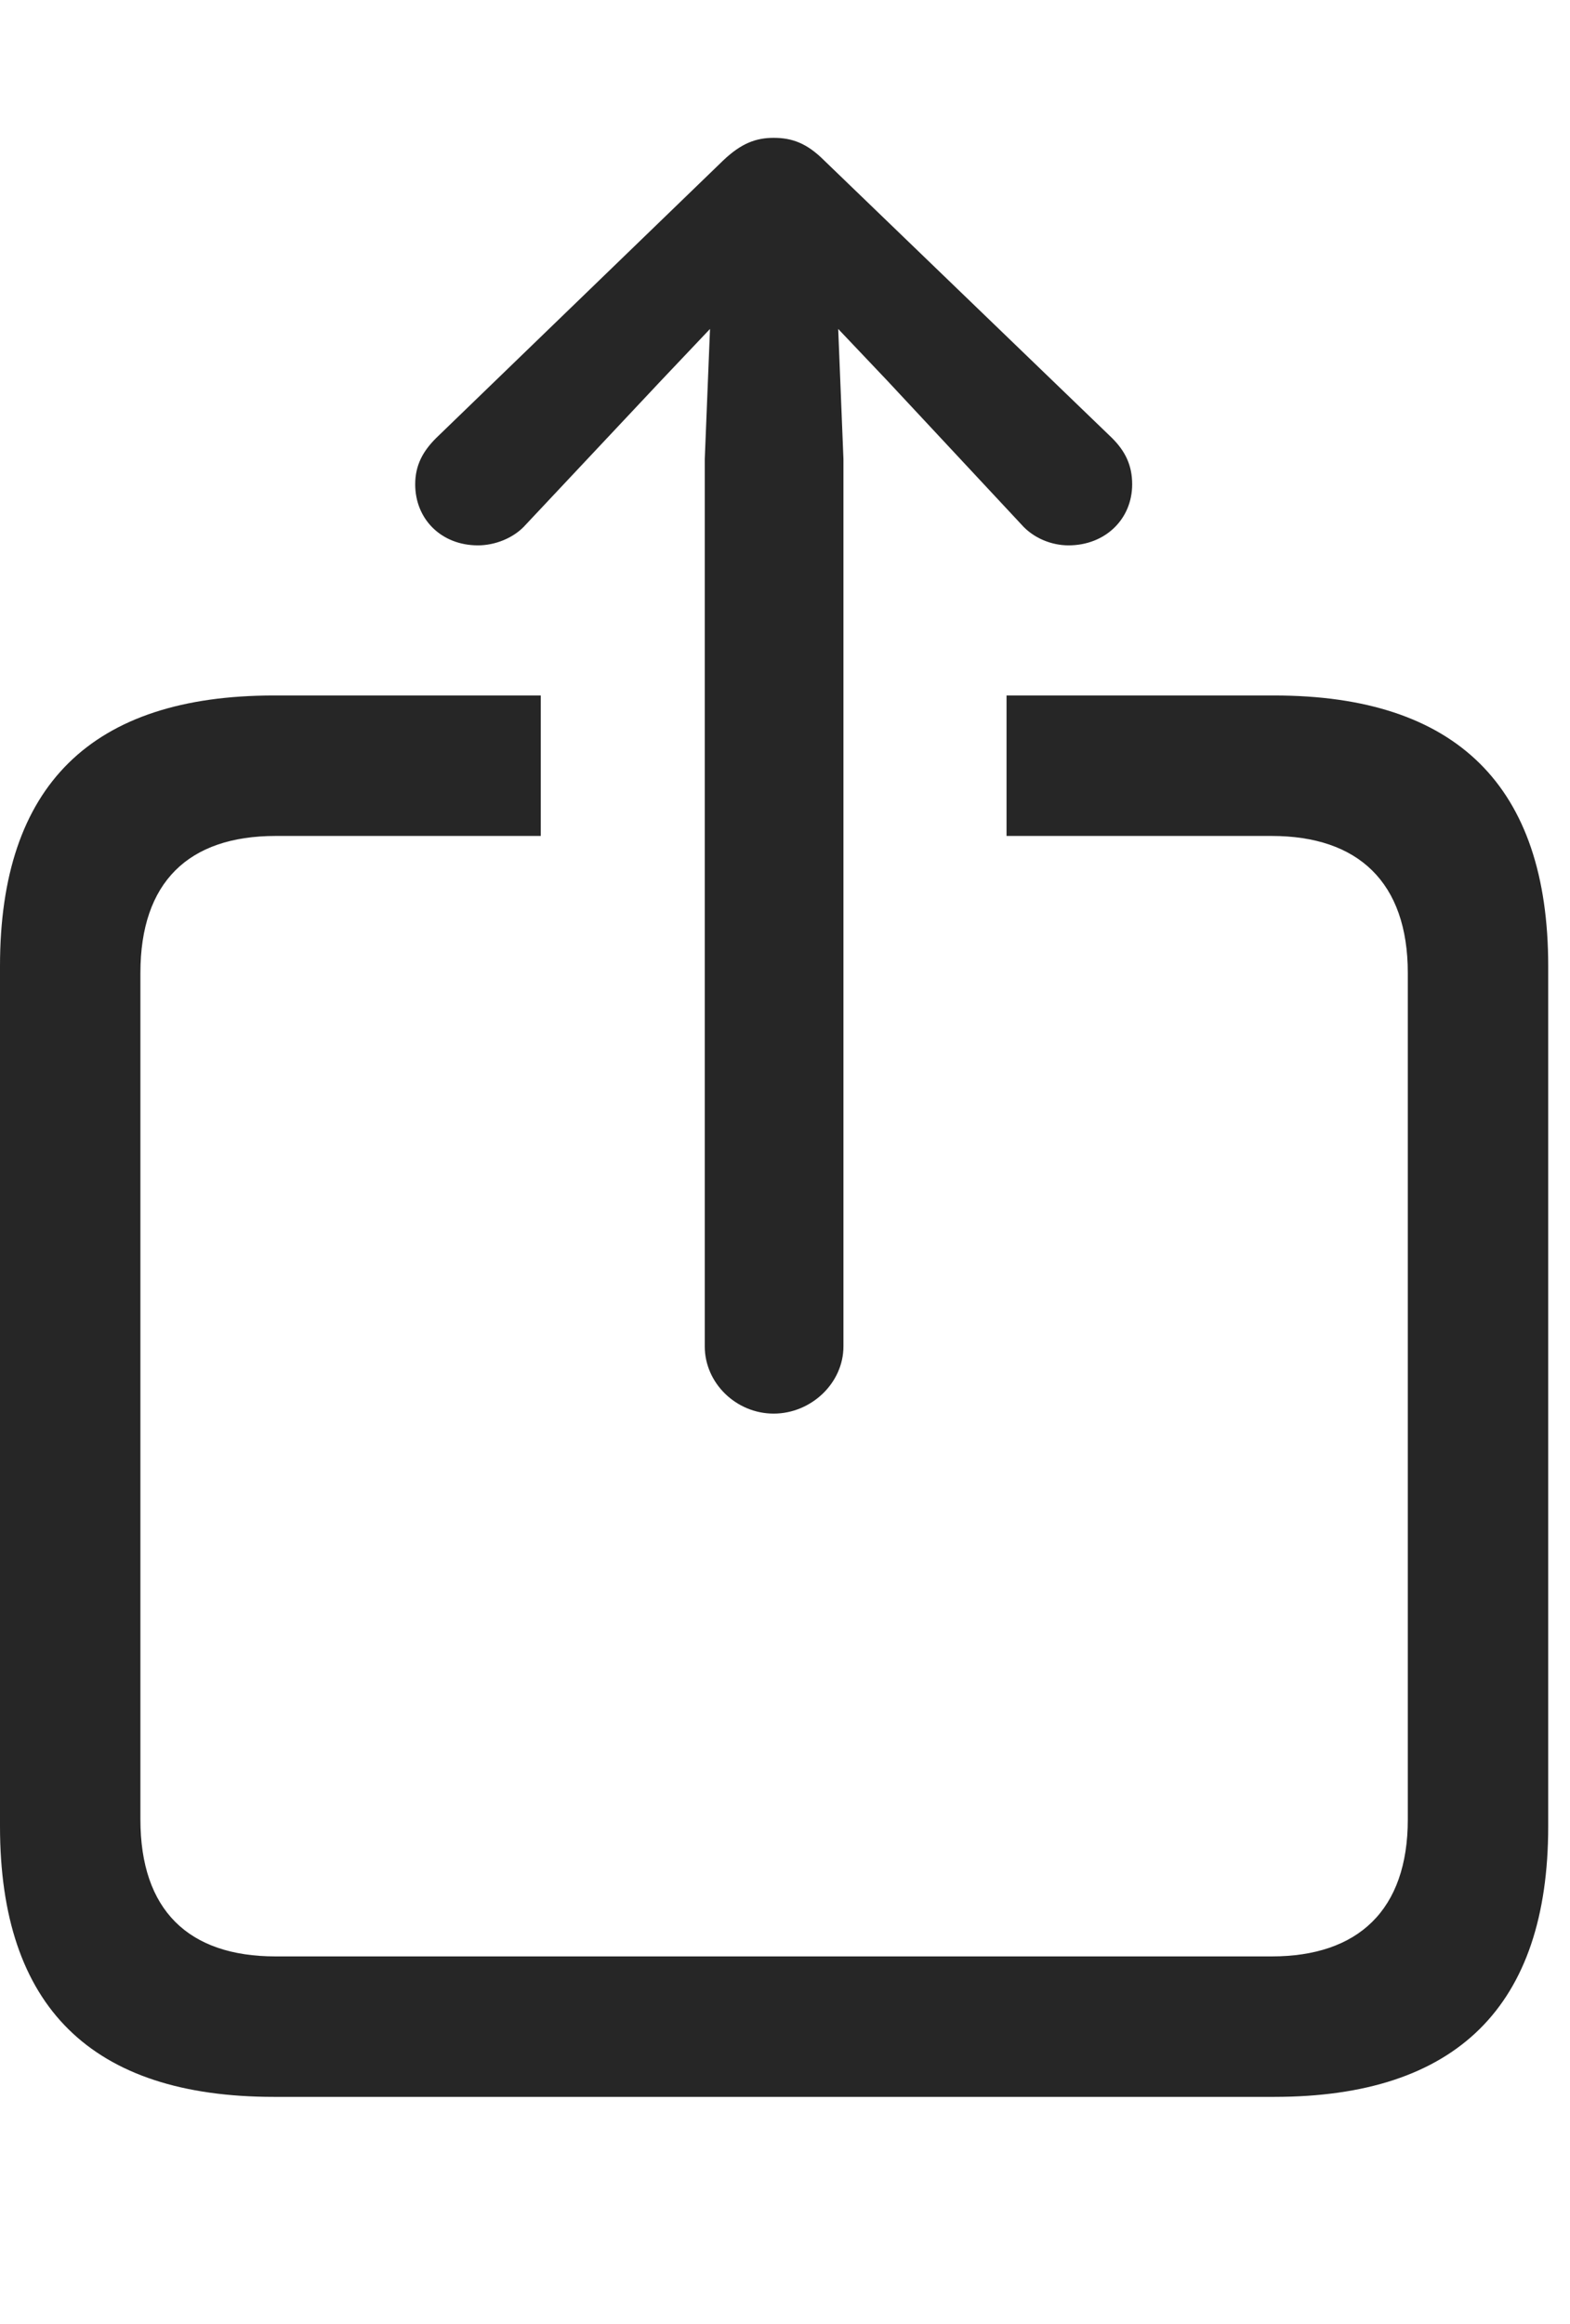
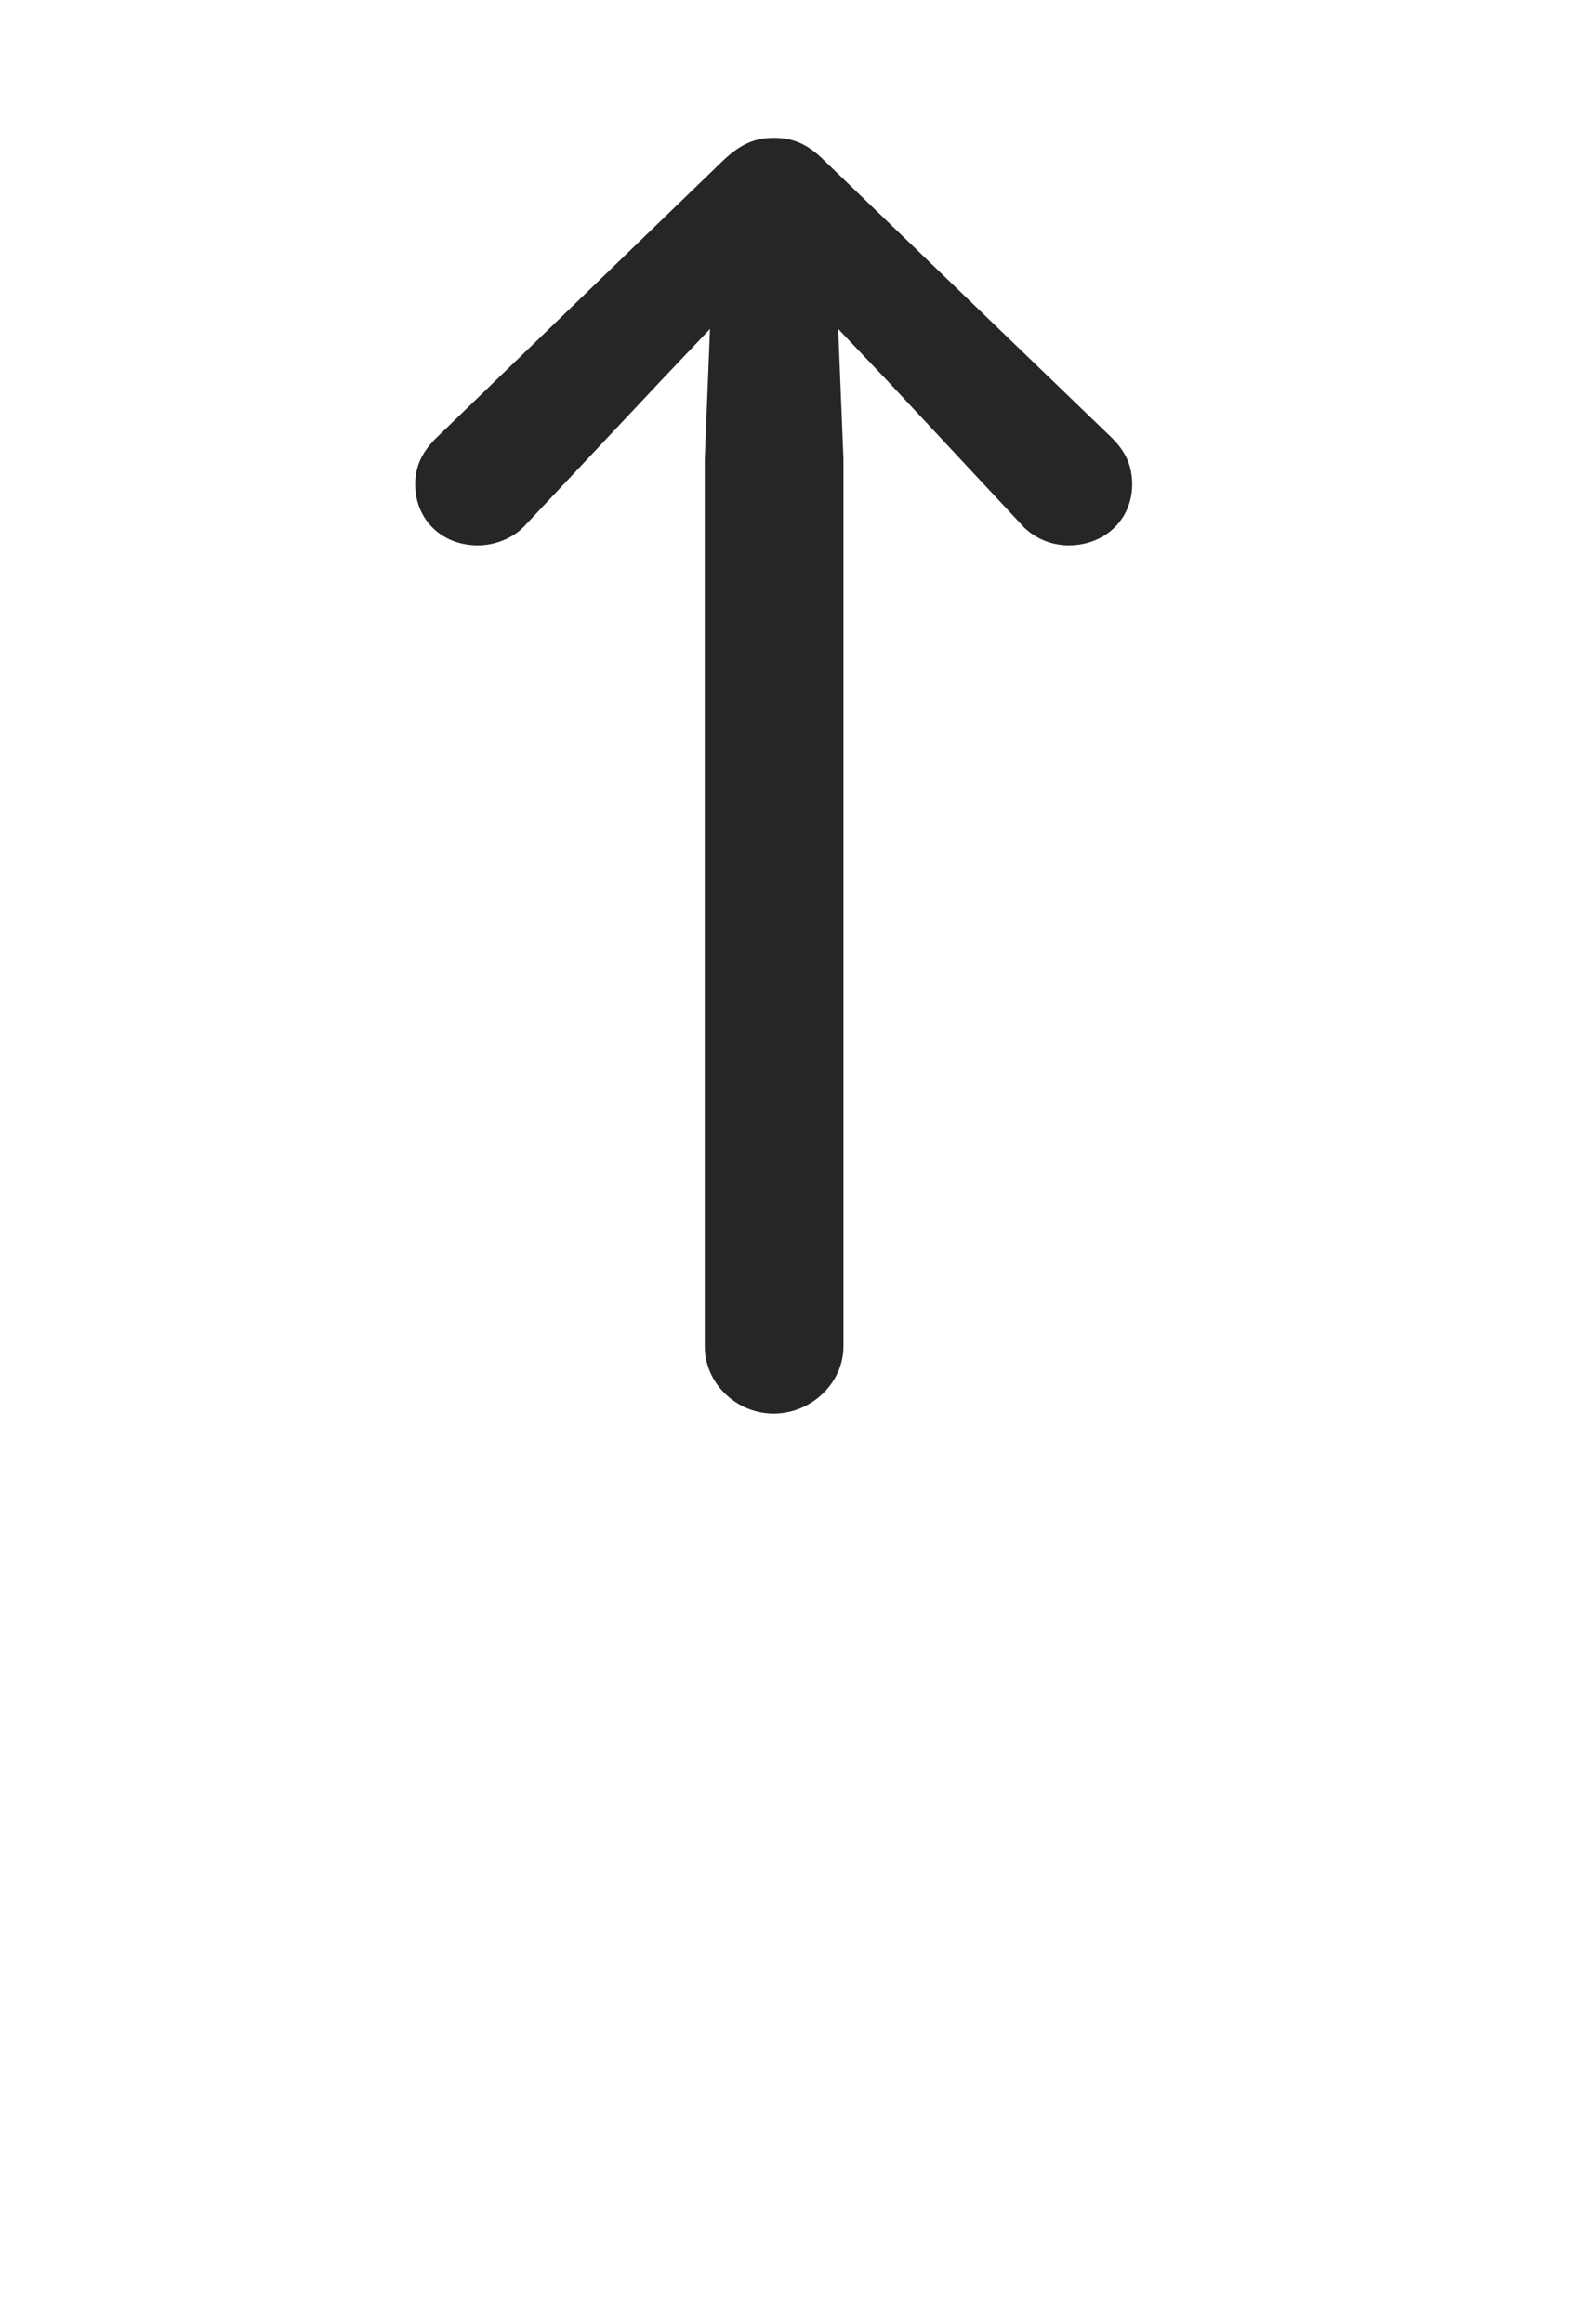
<svg xmlns="http://www.w3.org/2000/svg" version="1.1" viewBox="0 0 26.367 39.009">
  <g>
    <rect height="39.009" opacity="0" width="26.367" x="0" y="0" />
-     <path d="M26.001 16.216L26.001 30.659C26.001 33.677 24.463 35.2 21.401 35.2L4.6 35.2C1.538 35.2 0 33.691 0 30.659L0 16.216C0 13.184 1.538 11.675 4.6 11.675L9.082 11.675L9.082 14.033L4.629 14.033C3.164 14.033 2.358 14.81 2.358 16.333L2.358 30.542C2.358 32.065 3.164 32.842 4.629 32.842L21.357 32.842C22.808 32.842 23.643 32.065 23.643 30.542L23.643 16.333C23.643 14.81 22.808 14.033 21.357 14.033L16.904 14.033L16.904 11.675L21.401 11.675C24.463 11.675 26.001 13.198 26.001 16.216Z" fill="black" fill-opacity="0.85" />
    <path d="M12.993 23.73C13.623 23.73 14.165 23.218 14.165 22.602L14.165 7.705L14.077 5.522L14.898 6.387L17.153 8.804C17.358 9.038 17.666 9.155 17.944 9.155C18.56 9.155 19.014 8.716 19.014 8.13C19.014 7.808 18.896 7.573 18.677 7.354L13.843 2.695C13.55 2.402 13.301 2.314 12.993 2.314C12.7 2.314 12.451 2.402 12.144 2.695L7.324 7.354C7.104 7.573 6.973 7.808 6.973 8.13C6.973 8.716 7.412 9.155 8.027 9.155C8.306 9.155 8.628 9.038 8.833 8.804L11.104 6.387L11.924 5.522L11.836 7.705L11.836 22.602C11.836 23.218 12.363 23.73 12.993 23.73Z" fill="black" fill-opacity="0.85" />
  </g>
</svg>